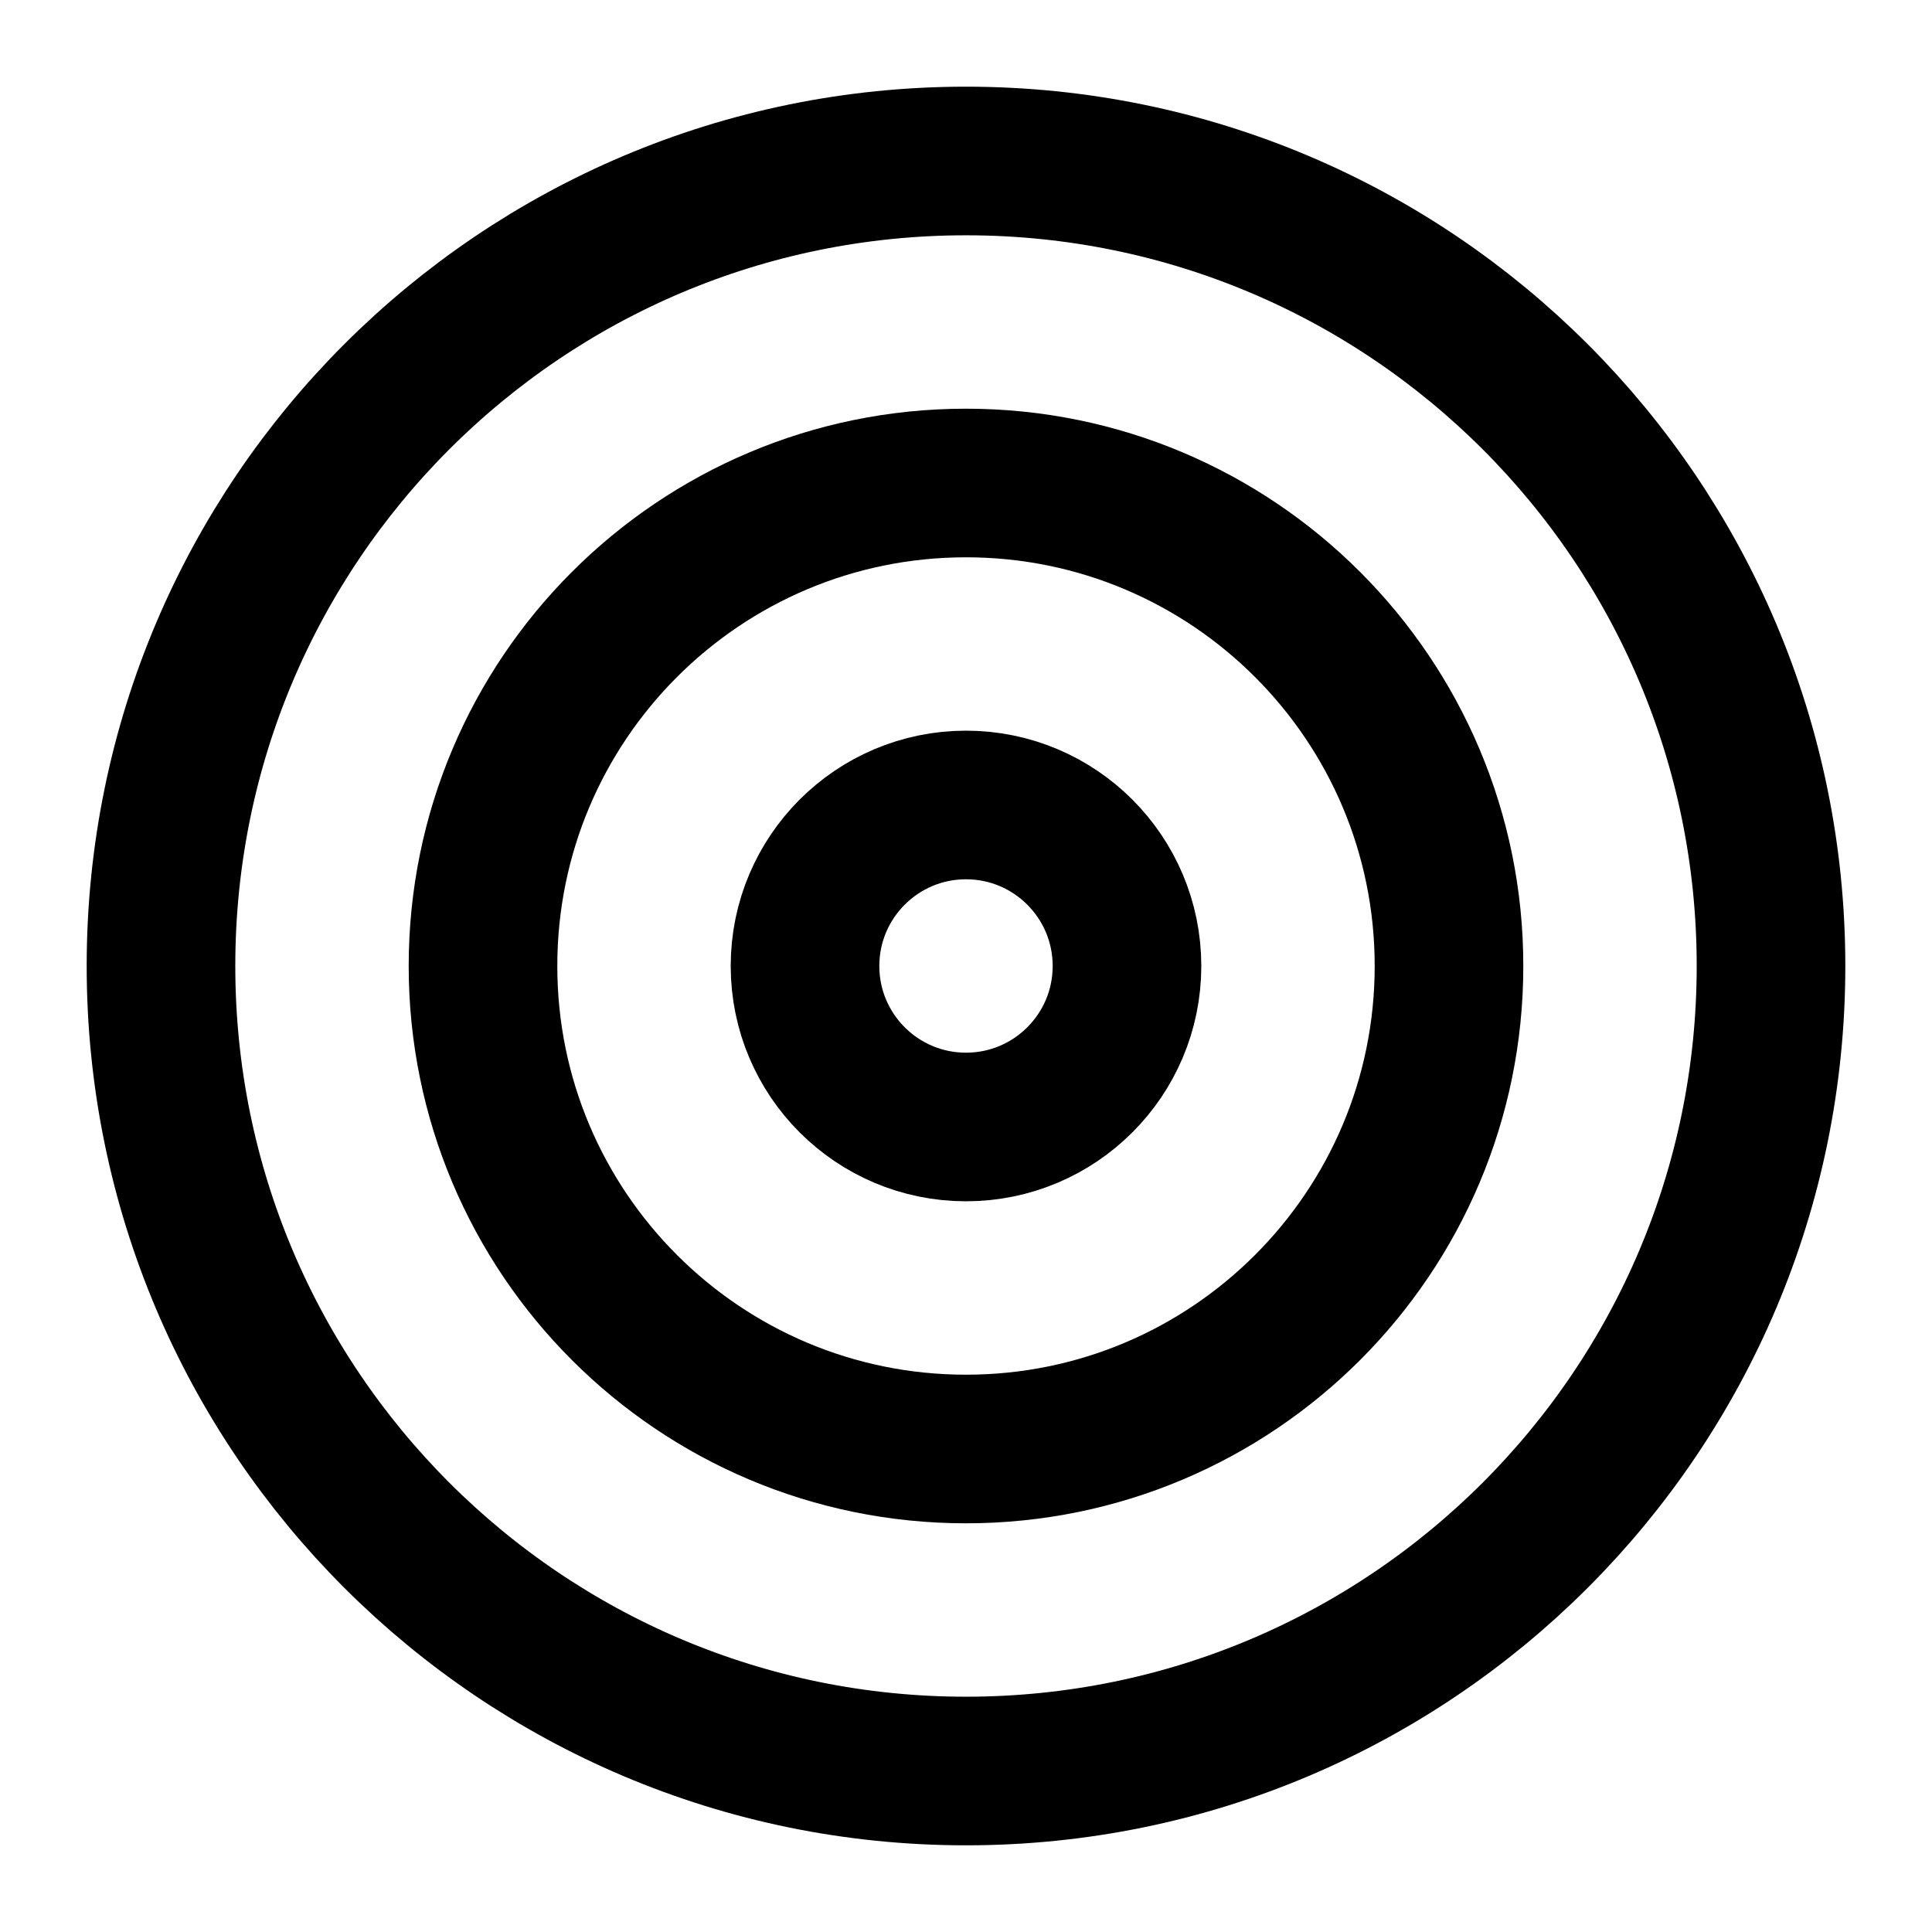
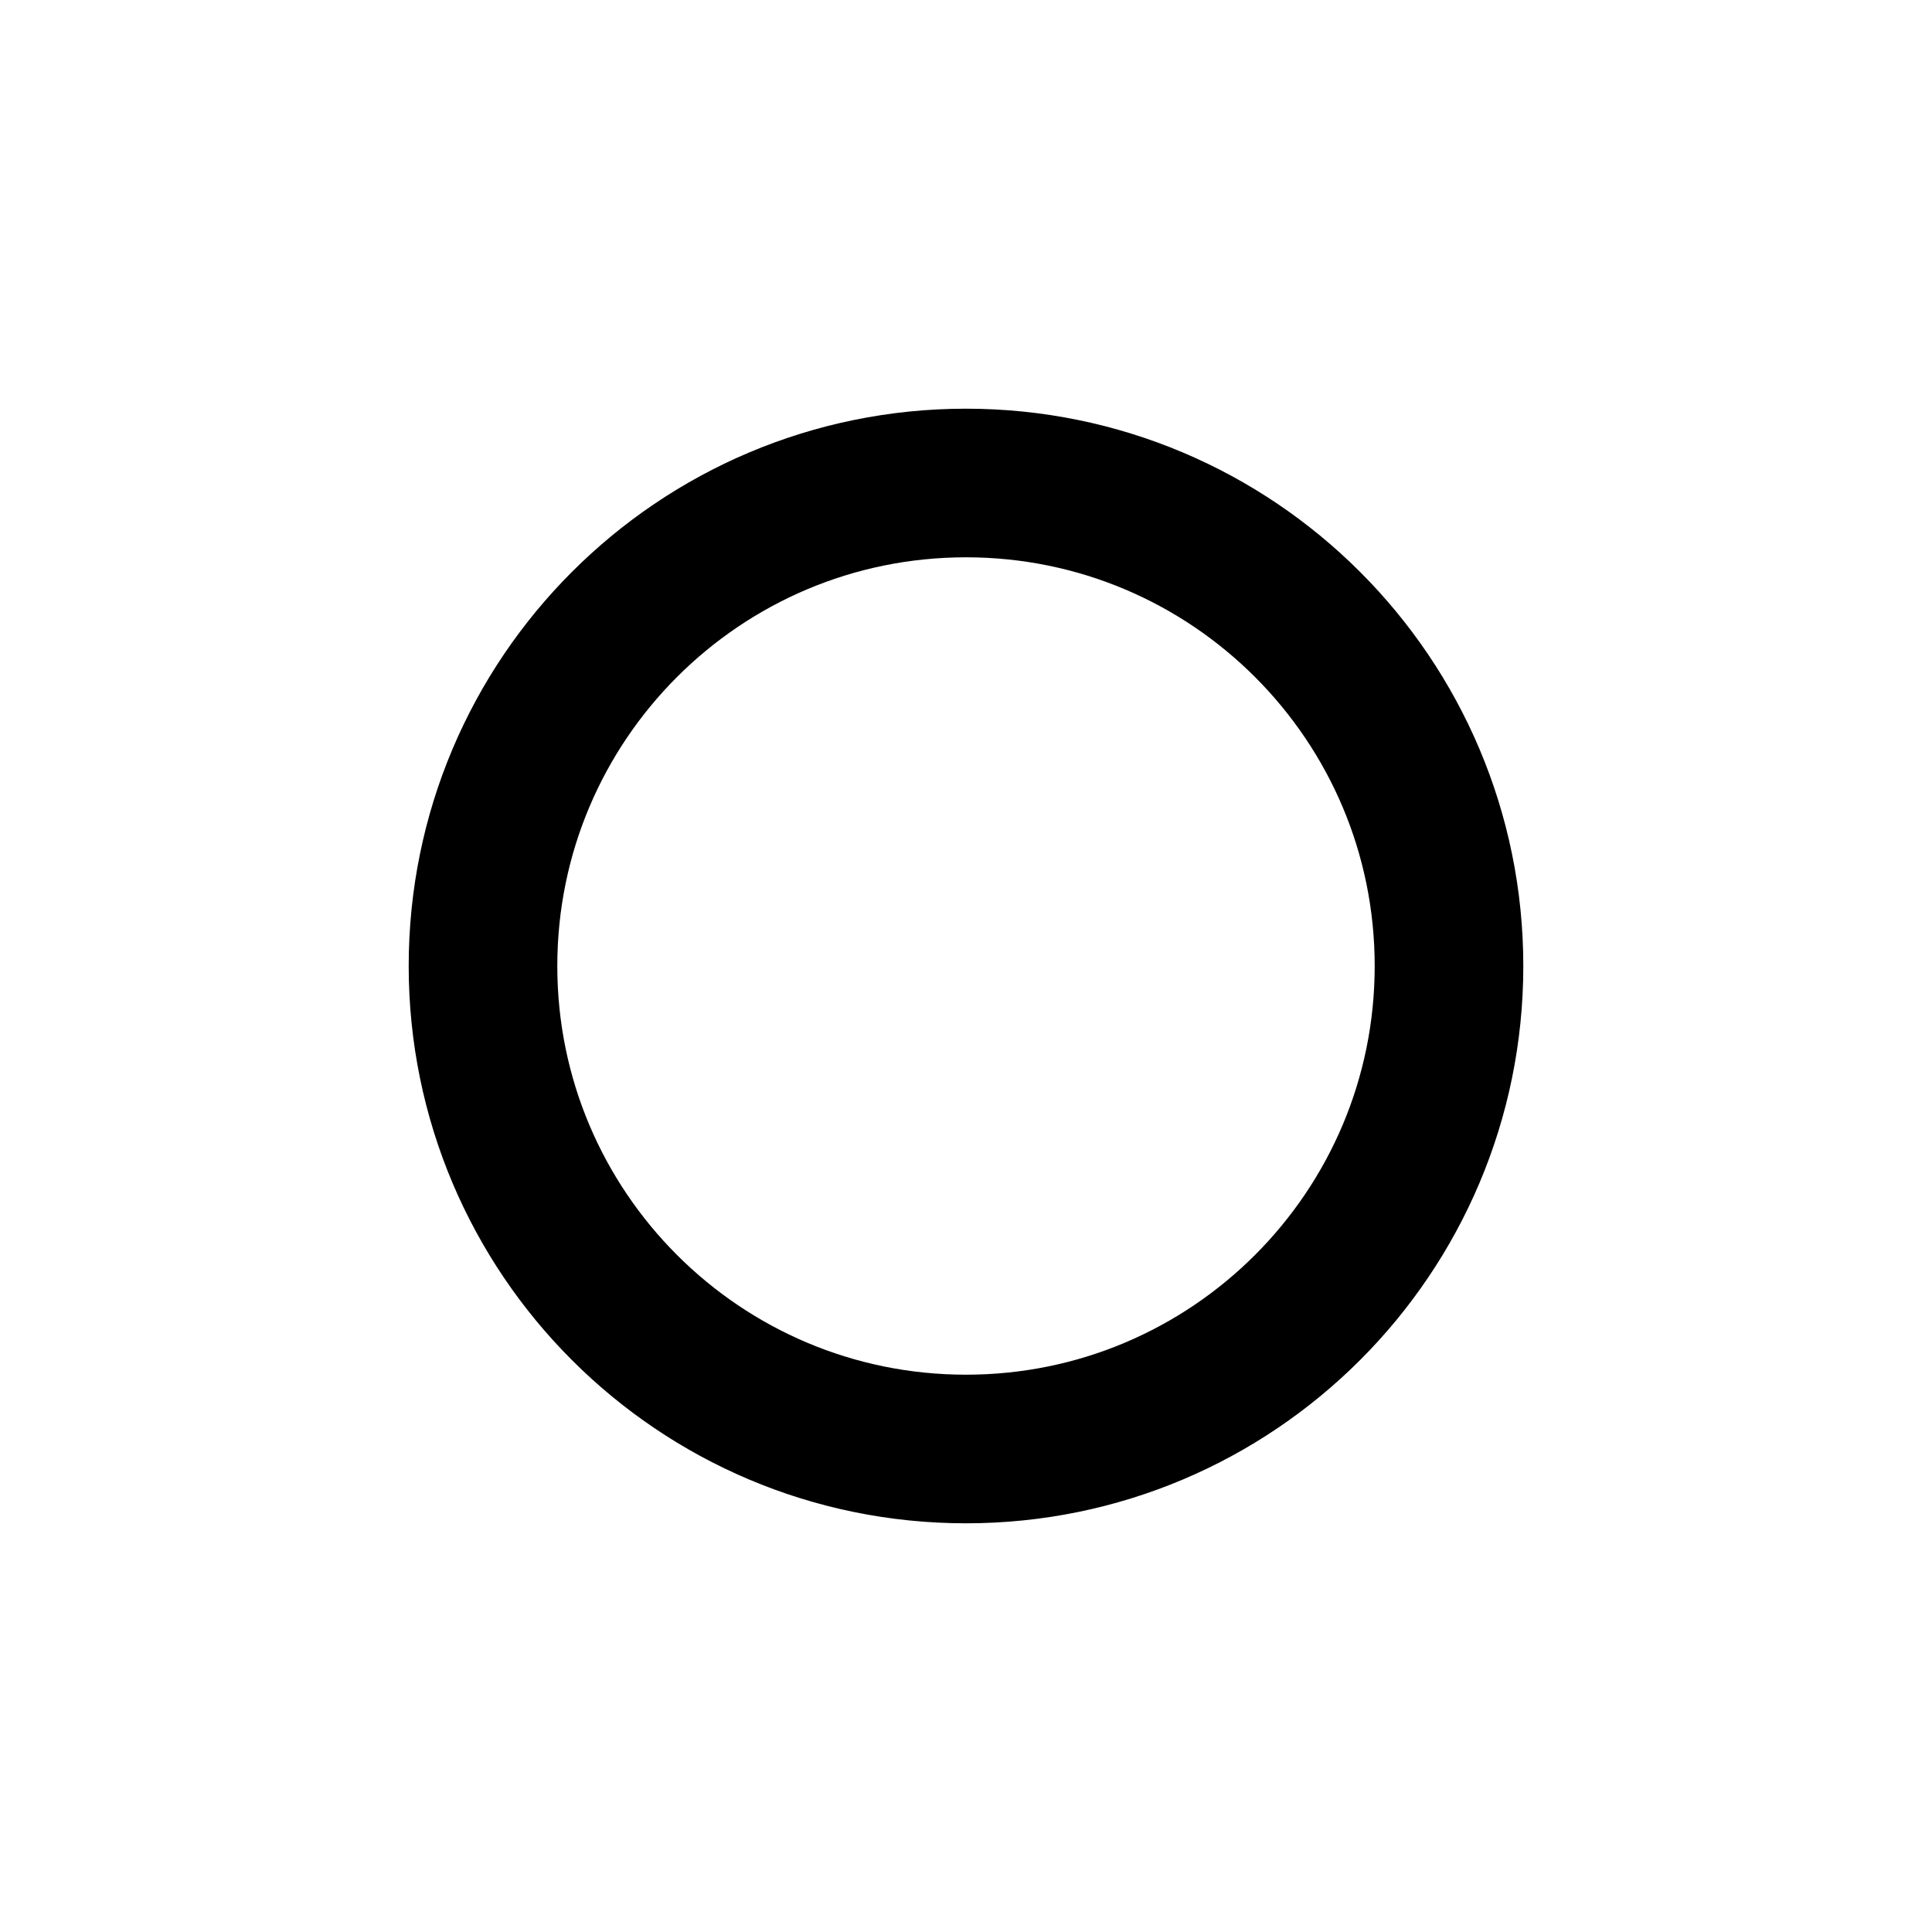
<svg xmlns="http://www.w3.org/2000/svg" width="52" height="52" viewBox="0 0 52 52" fill="none">
-   <path d="M26 47.667C37.966 47.667 47.667 37.966 47.667 26C47.667 14.034 37.966 4.333 26 4.333C14.034 4.333 4.333 14.034 4.333 26C4.333 37.966 14.034 47.667 26 47.667Z" stroke="black" stroke-width="4" stroke-linecap="round" stroke-linejoin="round" />
-   <path d="M26 39C33.18 39 39 33.18 39 26C39 18.82 33.18 13 26 13C18.82 13 13 18.82 13 26C13 33.18 18.82 39 26 39Z" stroke="black" stroke-width="4" stroke-linecap="round" stroke-linejoin="round" />
-   <path d="M26 30.333C28.393 30.333 30.333 28.393 30.333 26C30.333 23.607 28.393 21.666 26 21.666C23.607 21.666 21.667 23.607 21.667 26C21.667 28.393 23.607 30.333 26 30.333Z" stroke="black" stroke-width="4" stroke-linecap="round" stroke-linejoin="round" />
+   <path d="M26 39C33.18 39 39 33.18 39 26C39 18.82 33.18 13 26 13C18.82 13 13 18.82 13 26C13 33.18 18.82 39 26 39" stroke="black" stroke-width="4" stroke-linecap="round" stroke-linejoin="round" />
</svg>